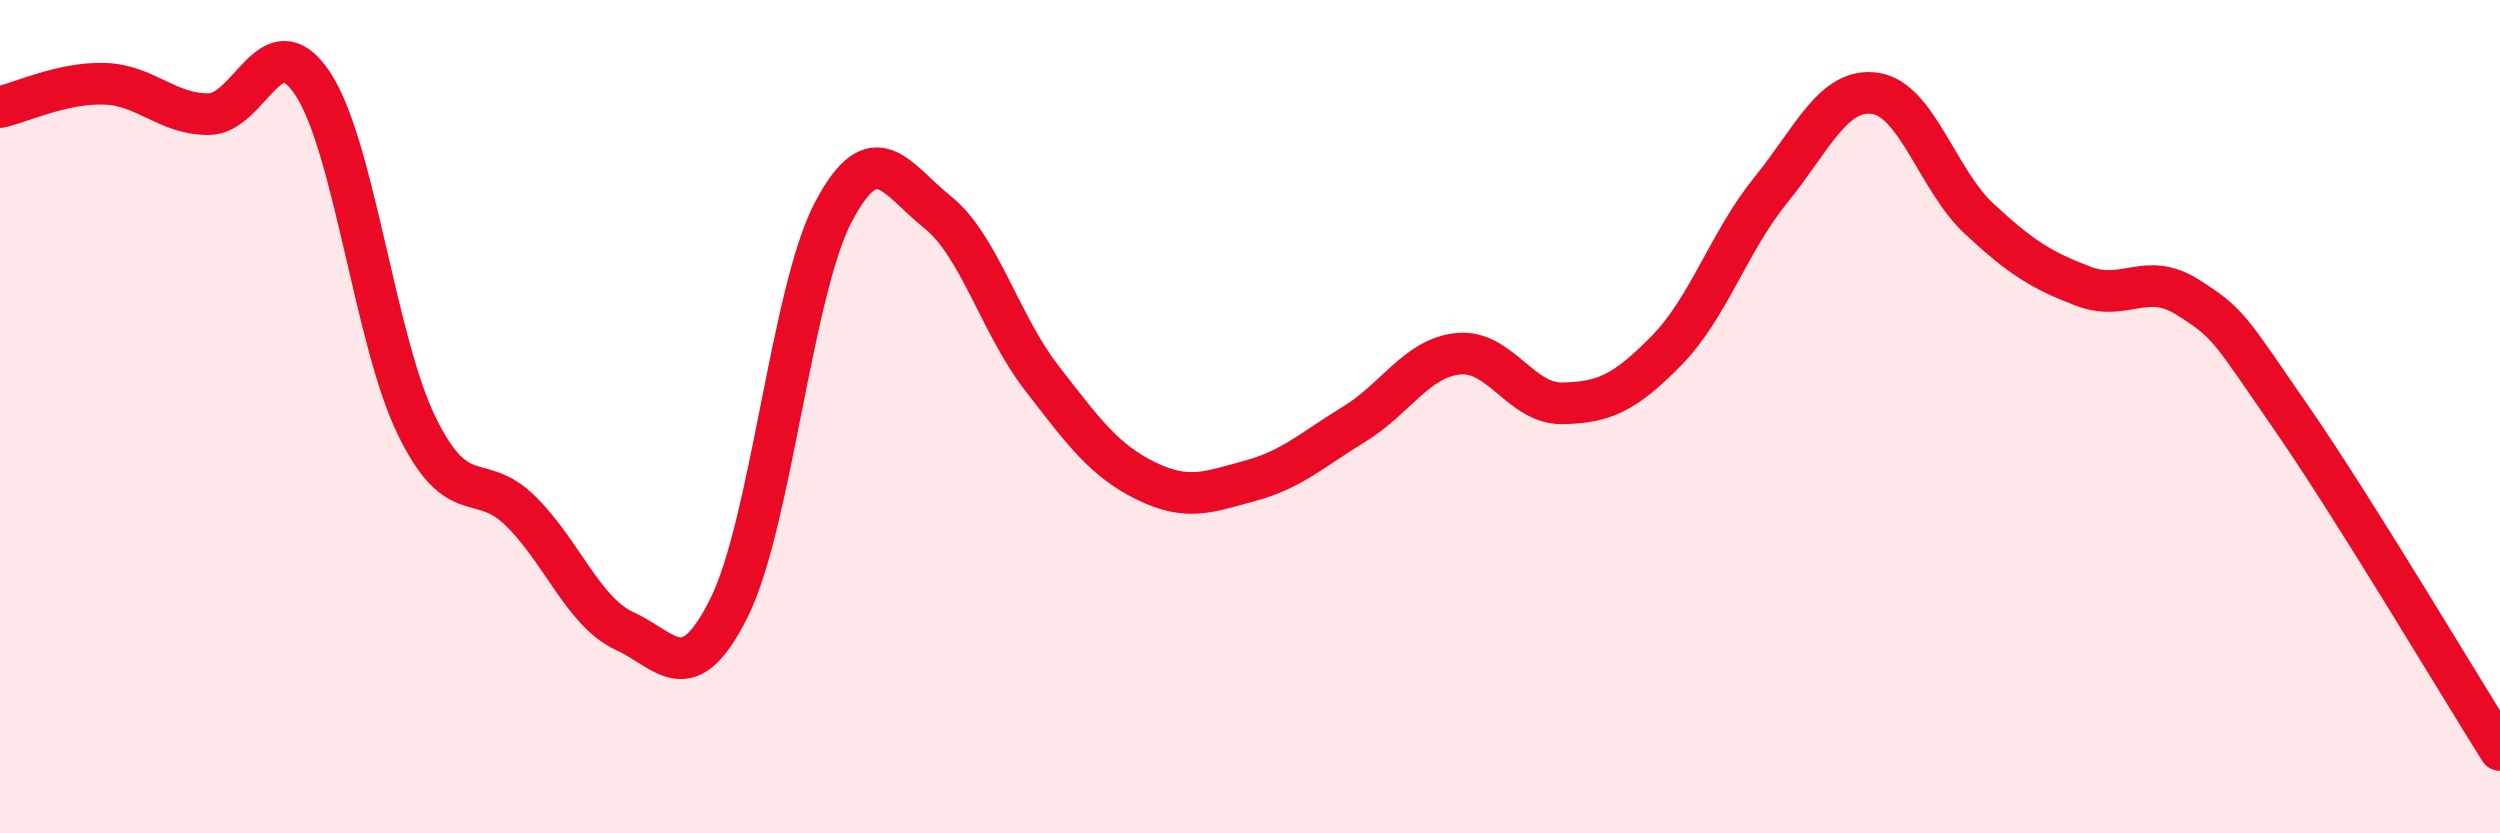
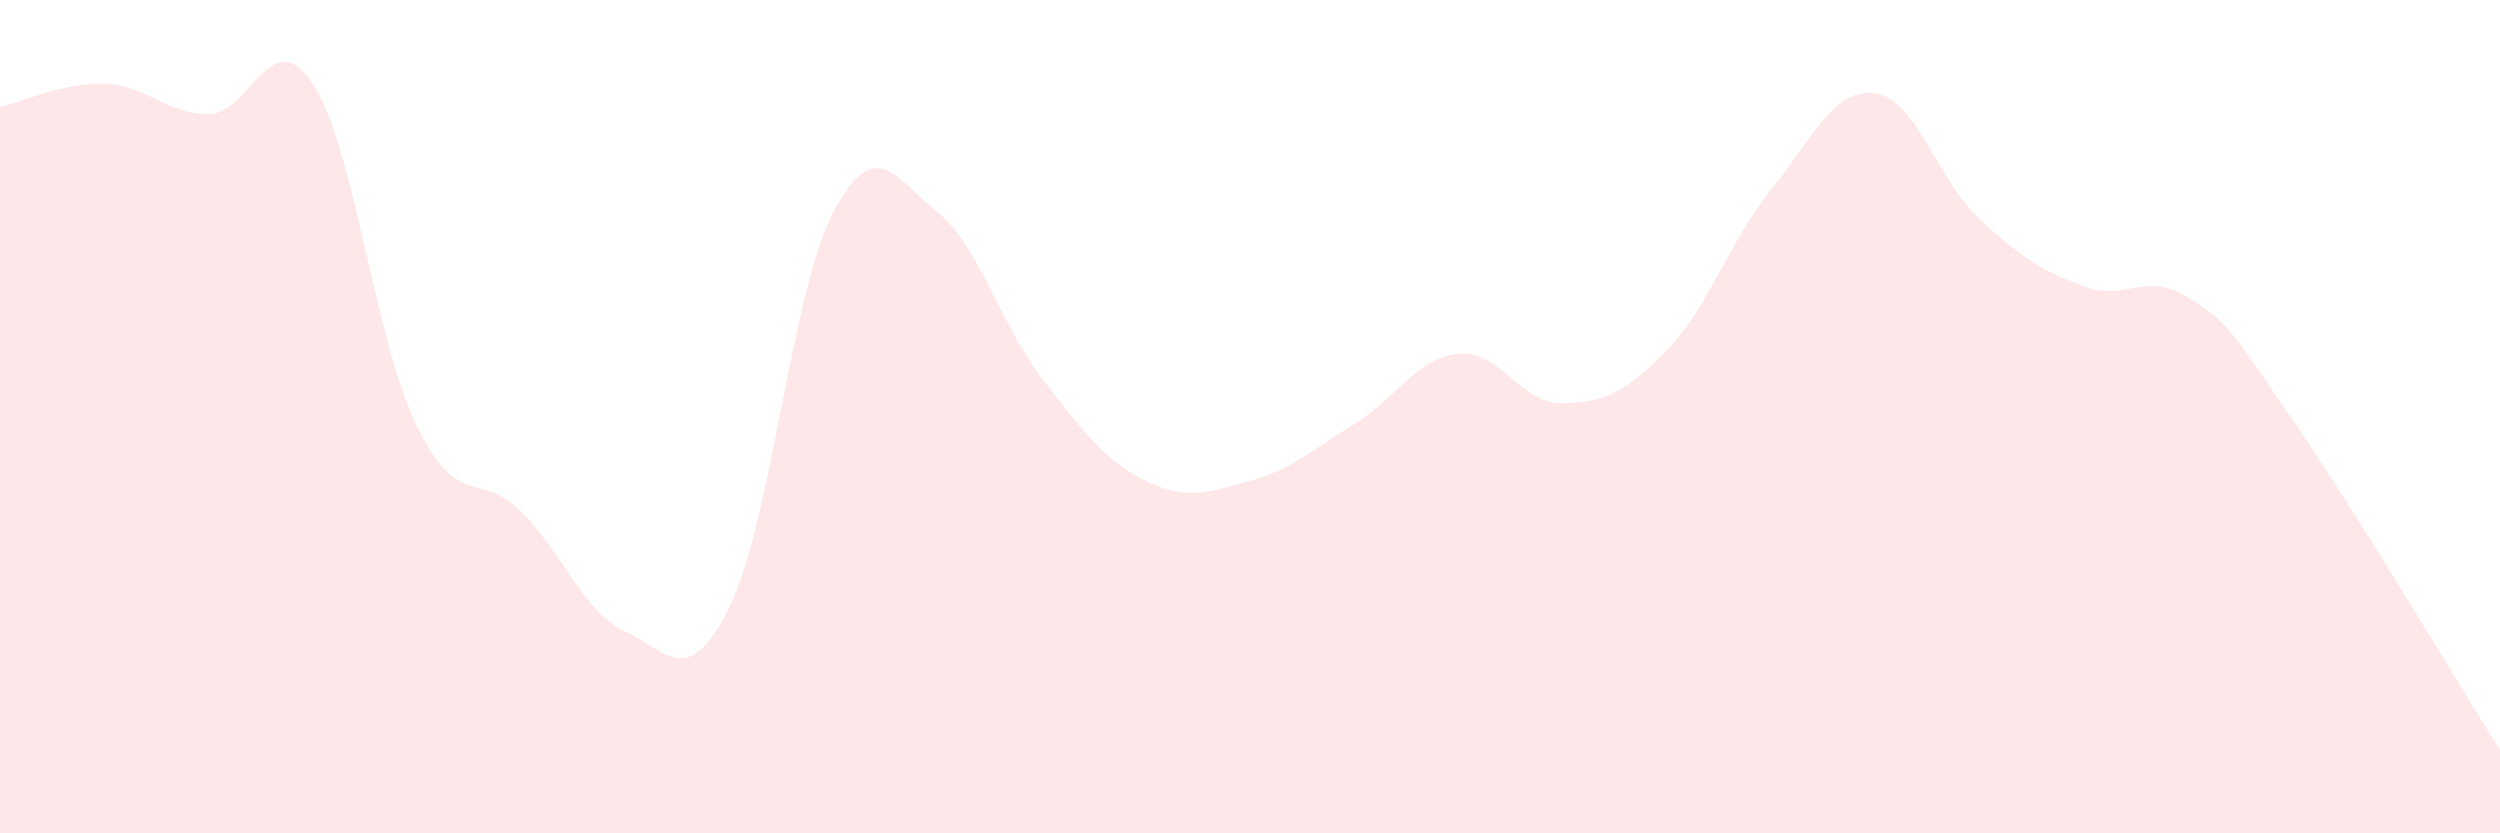
<svg xmlns="http://www.w3.org/2000/svg" width="60" height="20" viewBox="0 0 60 20">
  <path d="M 0,2.57 C 0.5,2.46 1.5,1.98 2.5,2.01 C 3.5,2.04 4,2.74 5,2.74 C 6,2.74 6.5,0.5 7.5,2 C 8.5,3.5 9,8.17 10,10.22 C 11,12.27 11.5,11.28 12.5,12.27 C 13.5,13.26 14,14.69 15,15.15 C 16,15.61 16.5,16.59 17.5,14.58 C 18.5,12.57 19,6.99 20,5.09 C 21,3.19 21.5,4.29 22.5,5.09 C 23.5,5.89 24,7.78 25,9.07 C 26,10.36 26.5,11.05 27.5,11.54 C 28.5,12.03 29,11.81 30,11.54 C 31,11.27 31.5,10.79 32.5,10.18 C 33.5,9.57 34,8.59 35,8.49 C 36,8.39 36.5,9.7 37.5,9.68 C 38.5,9.66 39,9.43 40,8.41 C 41,7.39 41.5,5.79 42.5,4.56 C 43.5,3.33 44,2.1 45,2.24 C 46,2.38 46.5,4.32 47.5,5.25 C 48.5,6.18 49,6.49 50,6.87 C 51,7.25 51.5,6.5 52.5,7.13 C 53.5,7.76 53.5,7.87 55,10.04 C 56.5,12.21 59,16.41 60,18L60 20L0 20Z" fill="#EB0A25" opacity="0.1" stroke-linecap="round" stroke-linejoin="round" />
-   <path d="M 0,2.57 C 0.5,2.46 1.5,1.98 2.5,2.01 C 3.5,2.04 4,2.74 5,2.74 C 6,2.74 6.5,0.5 7.5,2 C 8.5,3.5 9,8.17 10,10.22 C 11,12.27 11.5,11.28 12.5,12.27 C 13.5,13.26 14,14.69 15,15.15 C 16,15.61 16.5,16.59 17.5,14.58 C 18.5,12.57 19,6.99 20,5.09 C 21,3.19 21.5,4.29 22.5,5.09 C 23.5,5.89 24,7.78 25,9.07 C 26,10.36 26.5,11.05 27.5,11.54 C 28.5,12.03 29,11.81 30,11.54 C 31,11.27 31.5,10.79 32.5,10.18 C 33.5,9.57 34,8.59 35,8.49 C 36,8.39 36.5,9.7 37.5,9.68 C 38.5,9.66 39,9.43 40,8.41 C 41,7.39 41.5,5.79 42.5,4.56 C 43.5,3.33 44,2.1 45,2.24 C 46,2.38 46.5,4.32 47.5,5.25 C 48.5,6.18 49,6.49 50,6.87 C 51,7.25 51.5,6.5 52.5,7.13 C 53.5,7.76 53.5,7.87 55,10.04 C 56.5,12.21 59,16.41 60,18" stroke="#EB0A25" stroke-width="1" fill="none" stroke-linecap="round" stroke-linejoin="round" />
</svg>